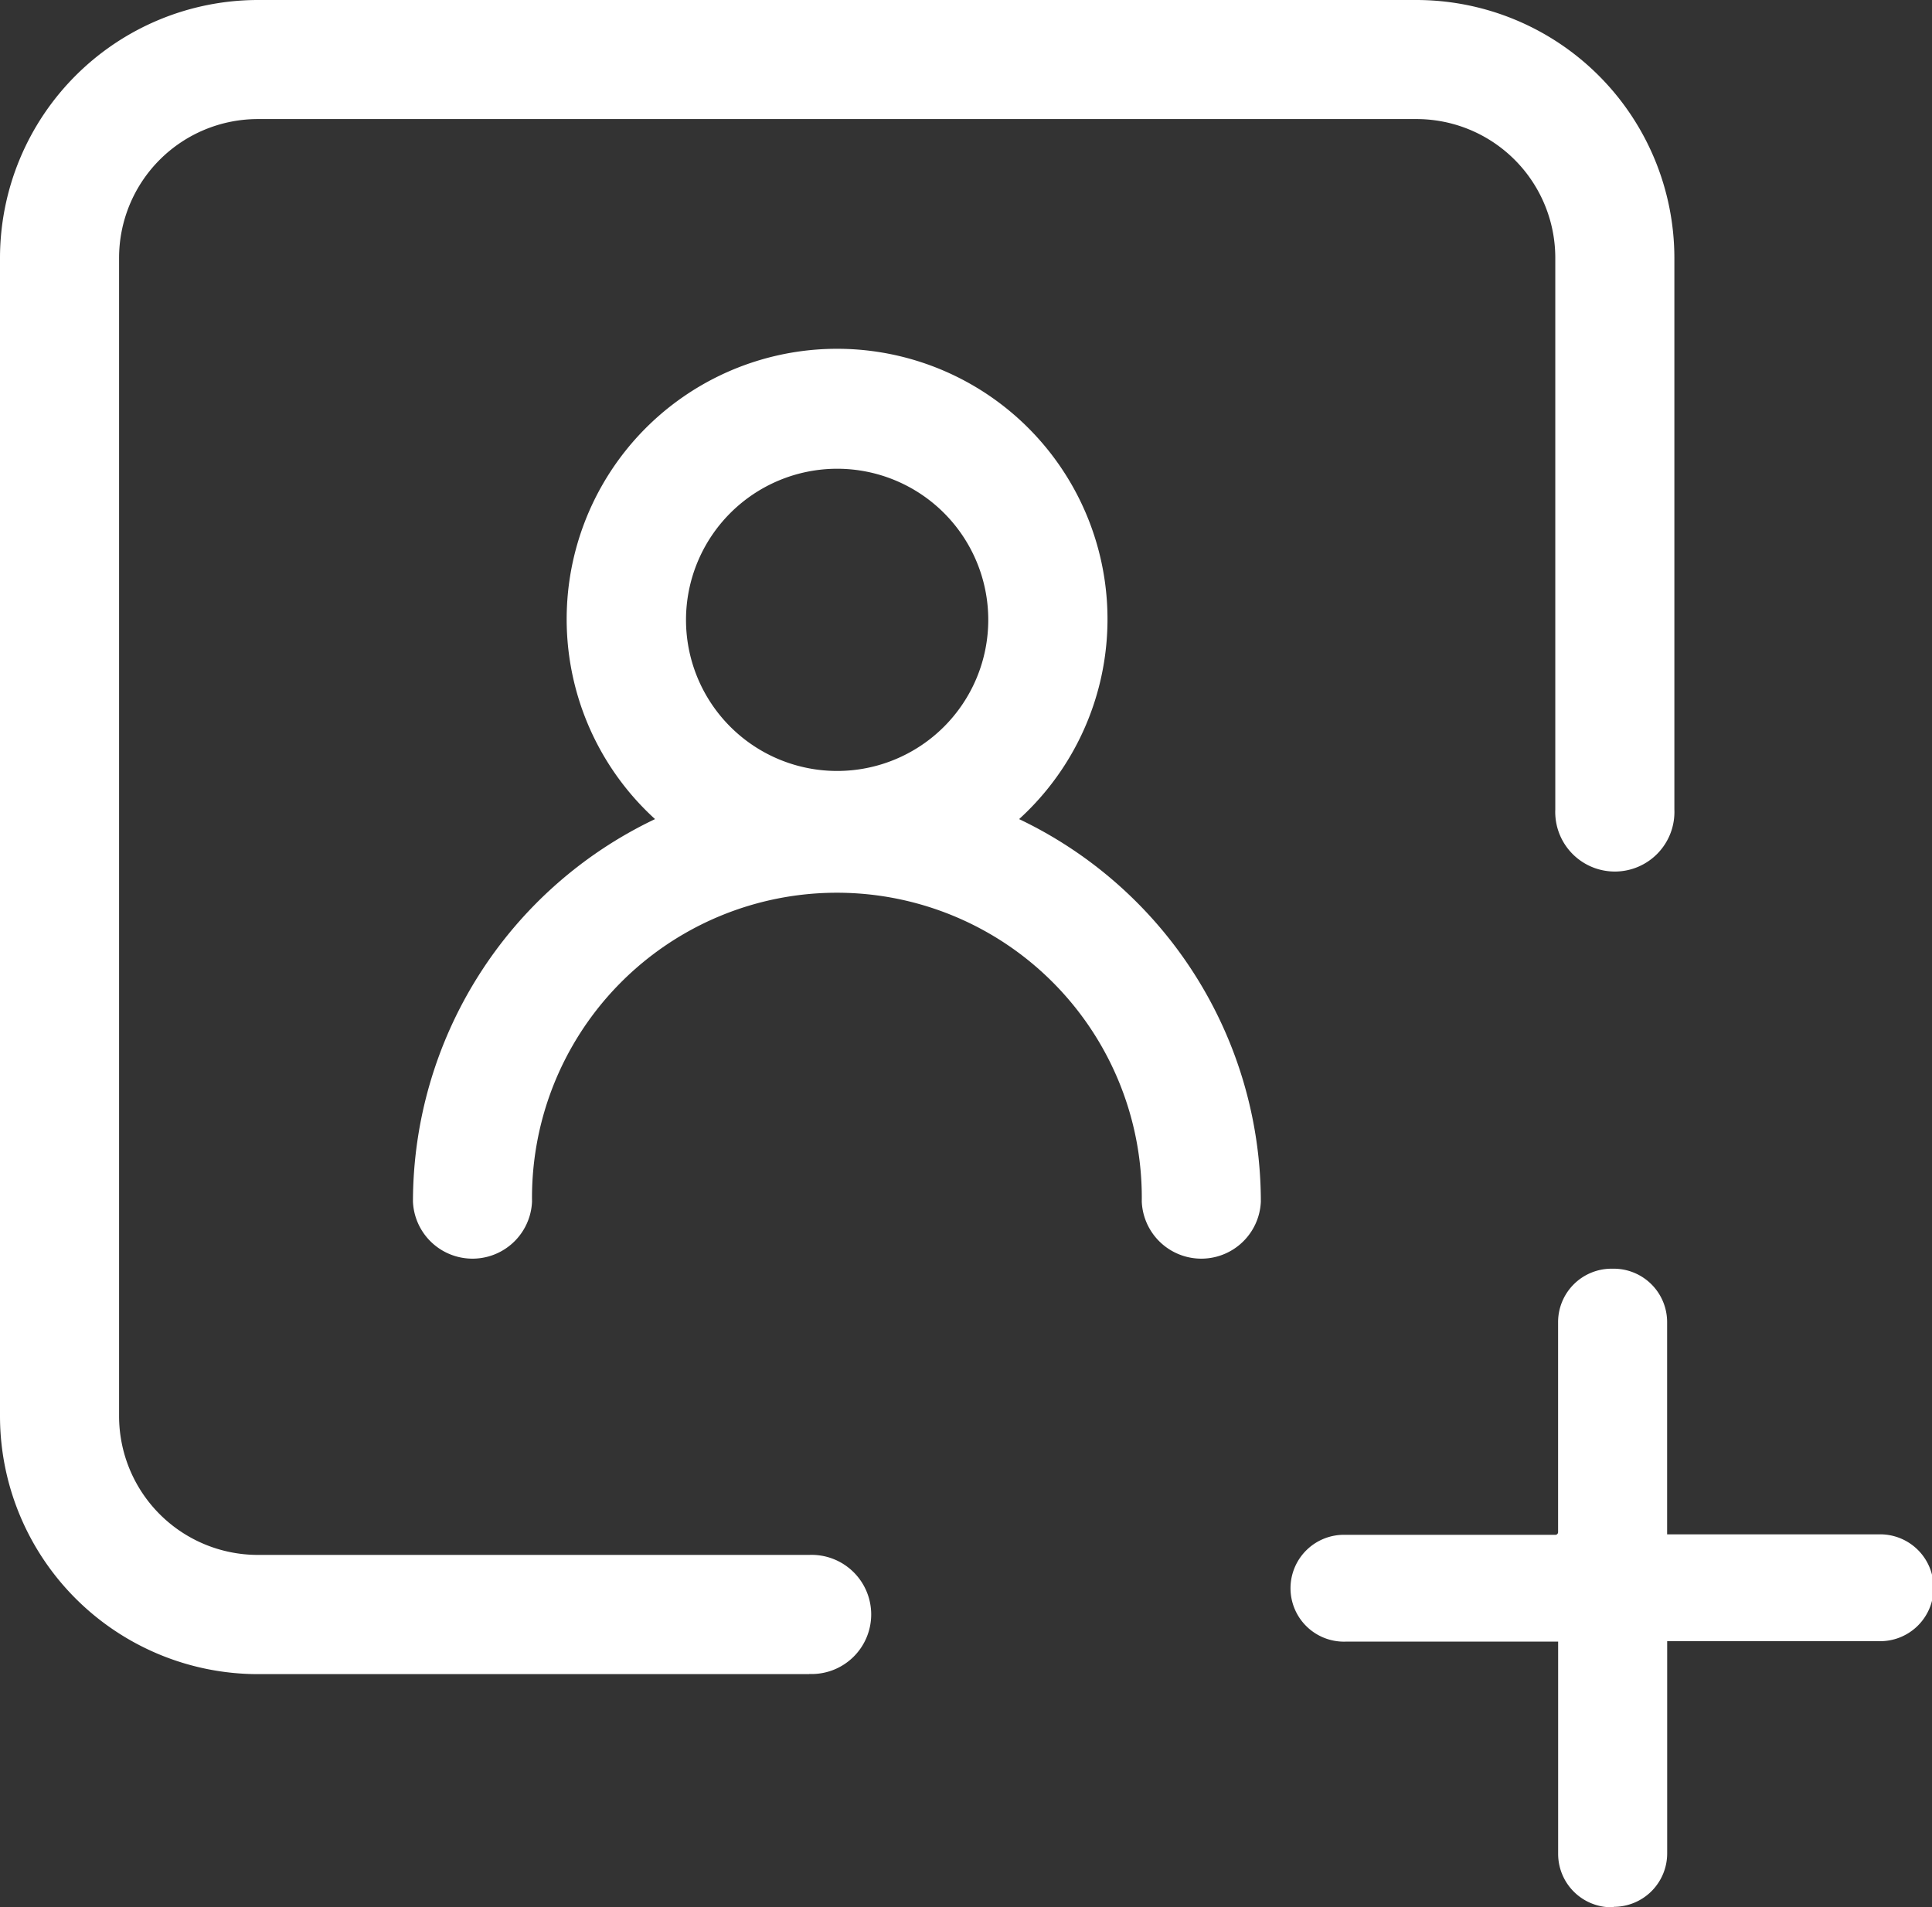
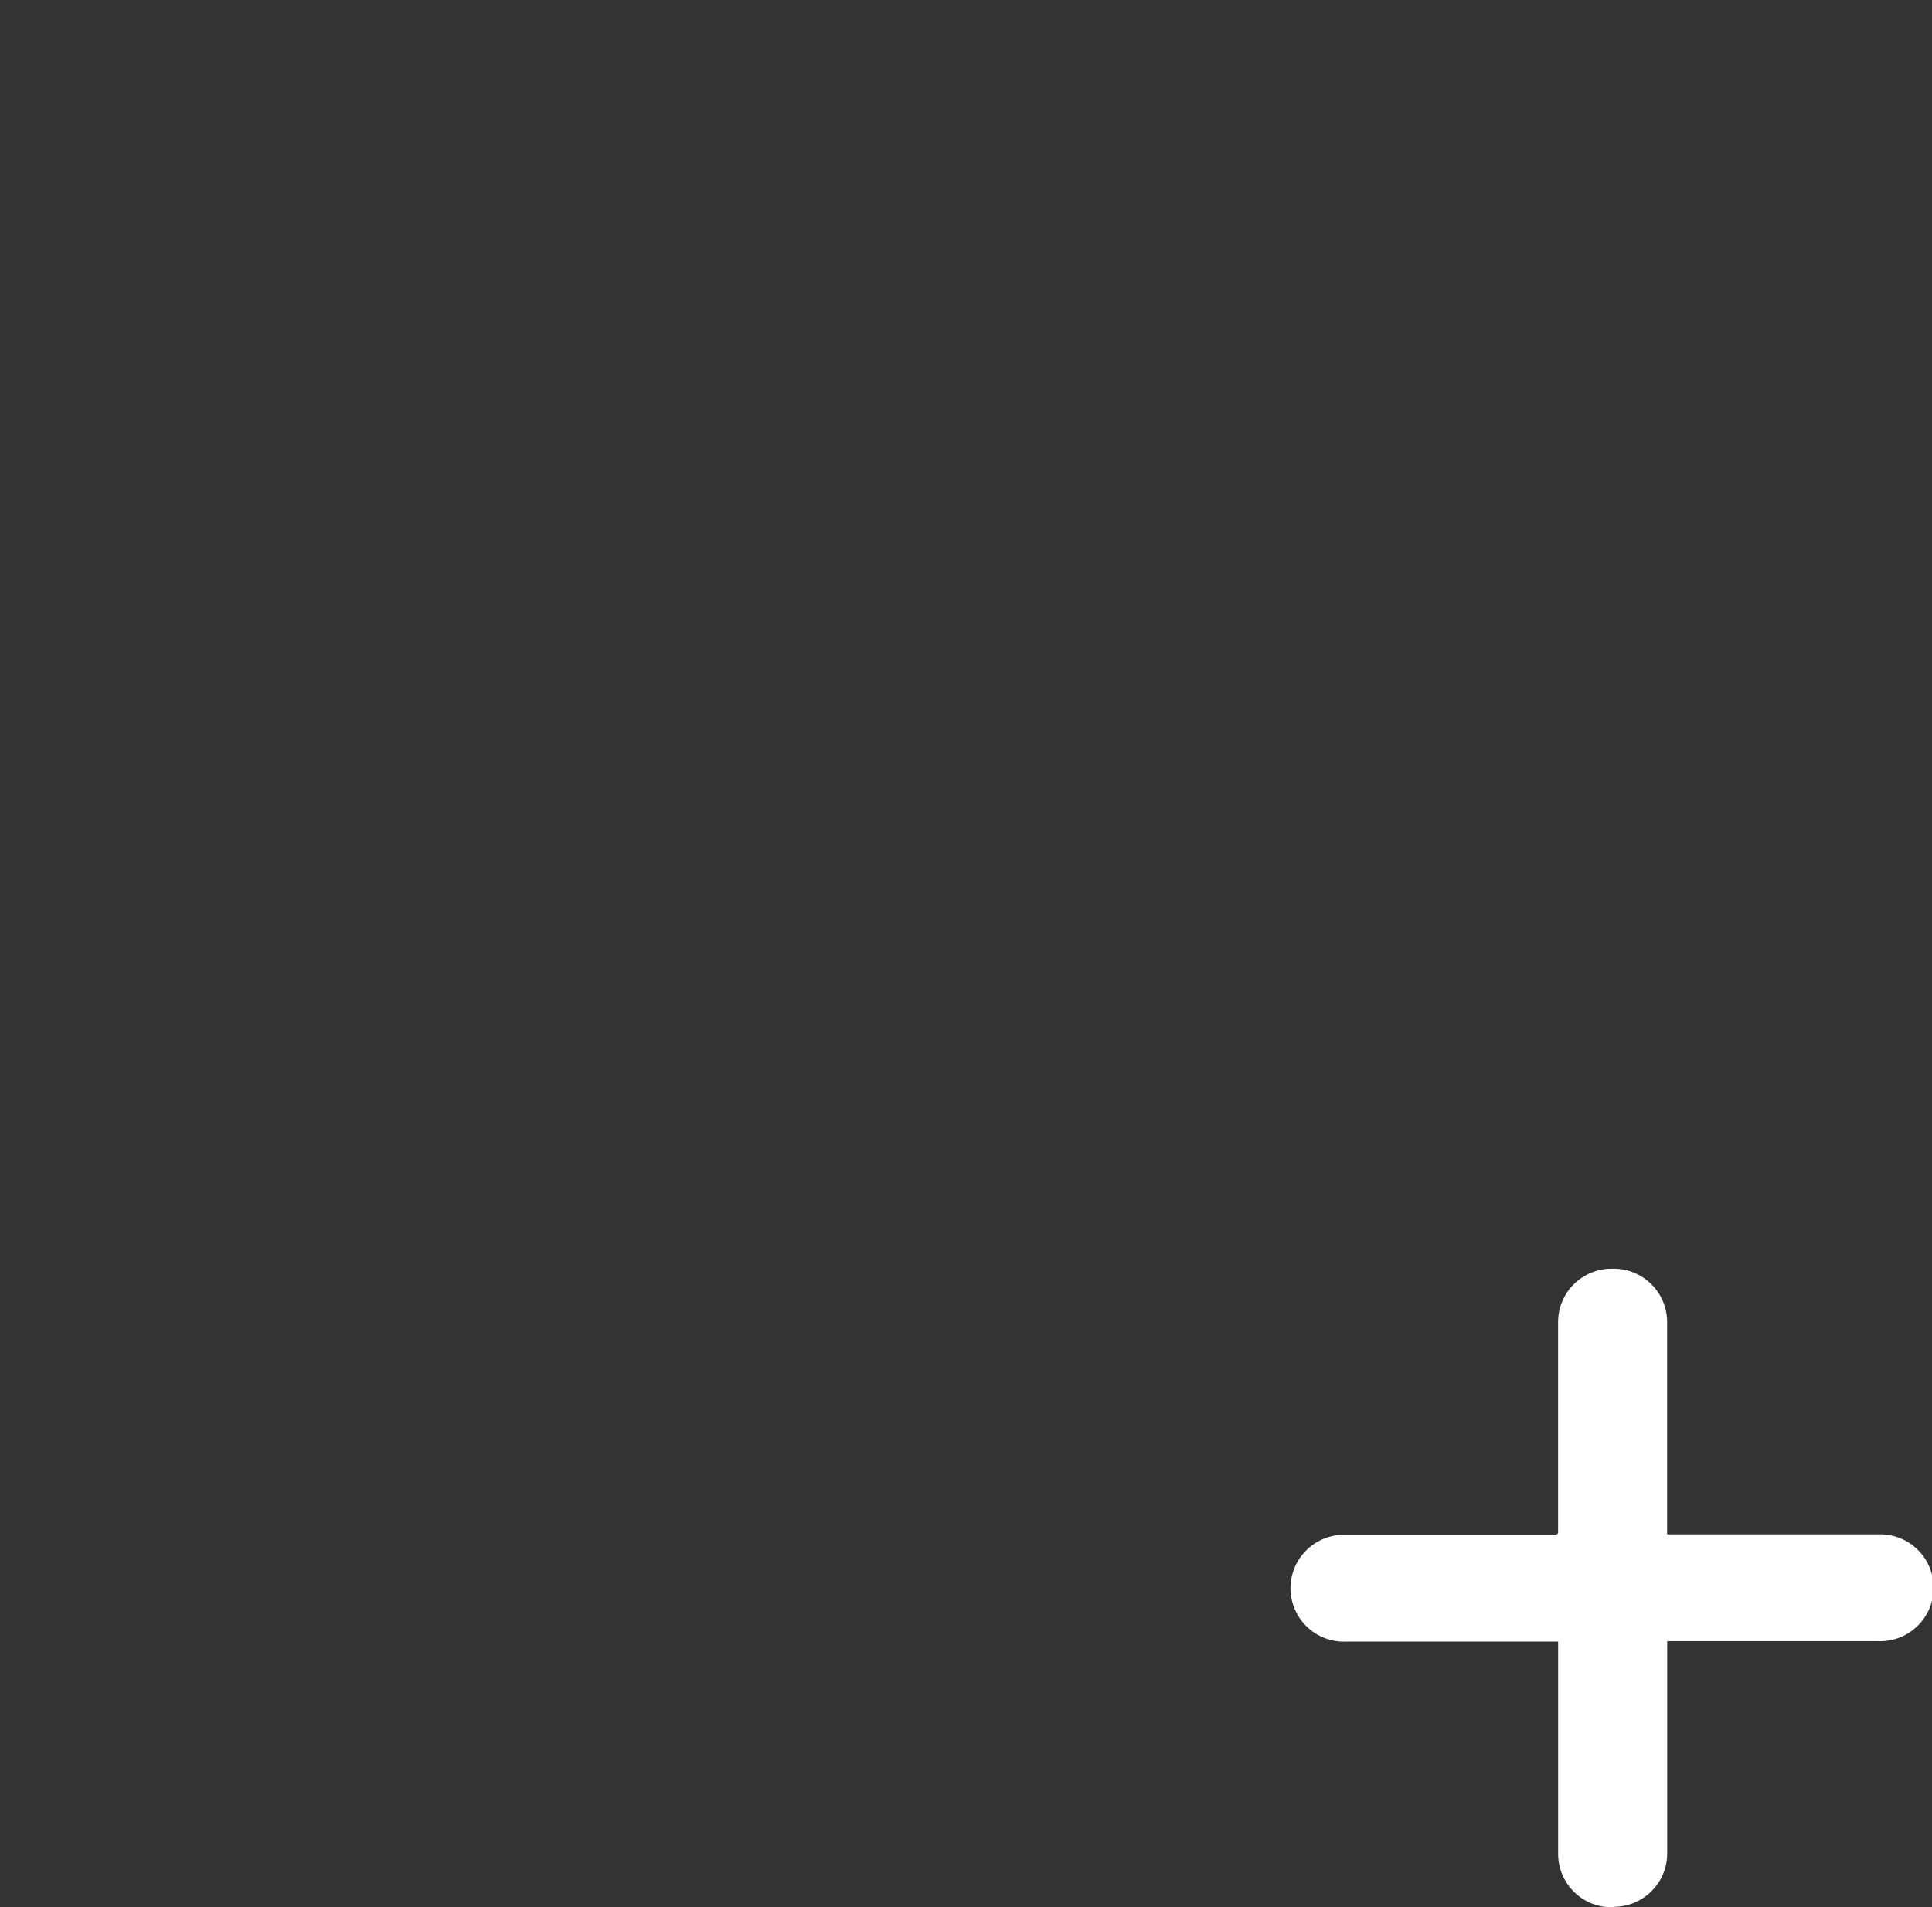
<svg xmlns="http://www.w3.org/2000/svg" width="37.316" height="36.844" viewBox="0 0 37.316 36.844">
  <rect x="0" y="0" width="37.316" height="36.844" fill="#333333" stroke="none" />
  <g id="口座開設" transform="translate(-5.65 -3.579)">
    <g id="グループ_23446" data-name="グループ 23446" transform="translate(5.65 3.579)">
-       <path id="パス_21521" data-name="パス 21521" d="M15.628,32.34H4.981A4.987,4.987,0,0,1,0,27.358V4.981A4.987,4.987,0,0,1,4.981,0H27.357A4.987,4.987,0,0,1,32.34,4.981V15.637a1.151,1.151,0,1,1-2.3,0V4.981A2.682,2.682,0,0,0,27.357,2.3H4.981A2.682,2.682,0,0,0,2.3,4.981V27.358a2.682,2.682,0,0,0,2.679,2.679H15.628a1.151,1.151,0,1,1,0,2.3" fill="#fff" />
-       <path id="パス_21522" data-name="パス 21522" d="M22.1,17.868a5.223,5.223,0,1,0-7.032,0,8.194,8.194,0,0,0-4.676,7.388,1.151,1.151,0,0,0,2.3,0,5.889,5.889,0,1,1,11.777,0,1.151,1.151,0,0,0,2.3,0A8.193,8.193,0,0,0,22.1,17.868M18.585,11.1a2.919,2.919,0,1,1-2.919,2.919A2.922,2.922,0,0,1,18.585,11.1" transform="translate(-2.416 -2.045)" fill="#fff" />
      <path id="パス_21523" data-name="パス 21523" d="M38.727,44.265h-.042a1.032,1.032,0,0,1-1.032-1.032v-4.1H33.548a1.032,1.032,0,1,1,0-2.063H37.6a.052.052,0,0,0,.052-.052V32.961a1.032,1.032,0,0,1,1.032-1.032h.042a1.032,1.032,0,0,1,1.032,1.032v4.1h4.083a1.032,1.032,0,1,1,0,2.063H39.759v4.1a1.032,1.032,0,0,1-1.032,1.032" transform="translate(-7.558 -7.421)" fill="#fff" />
    </g>
  </g>
</svg>